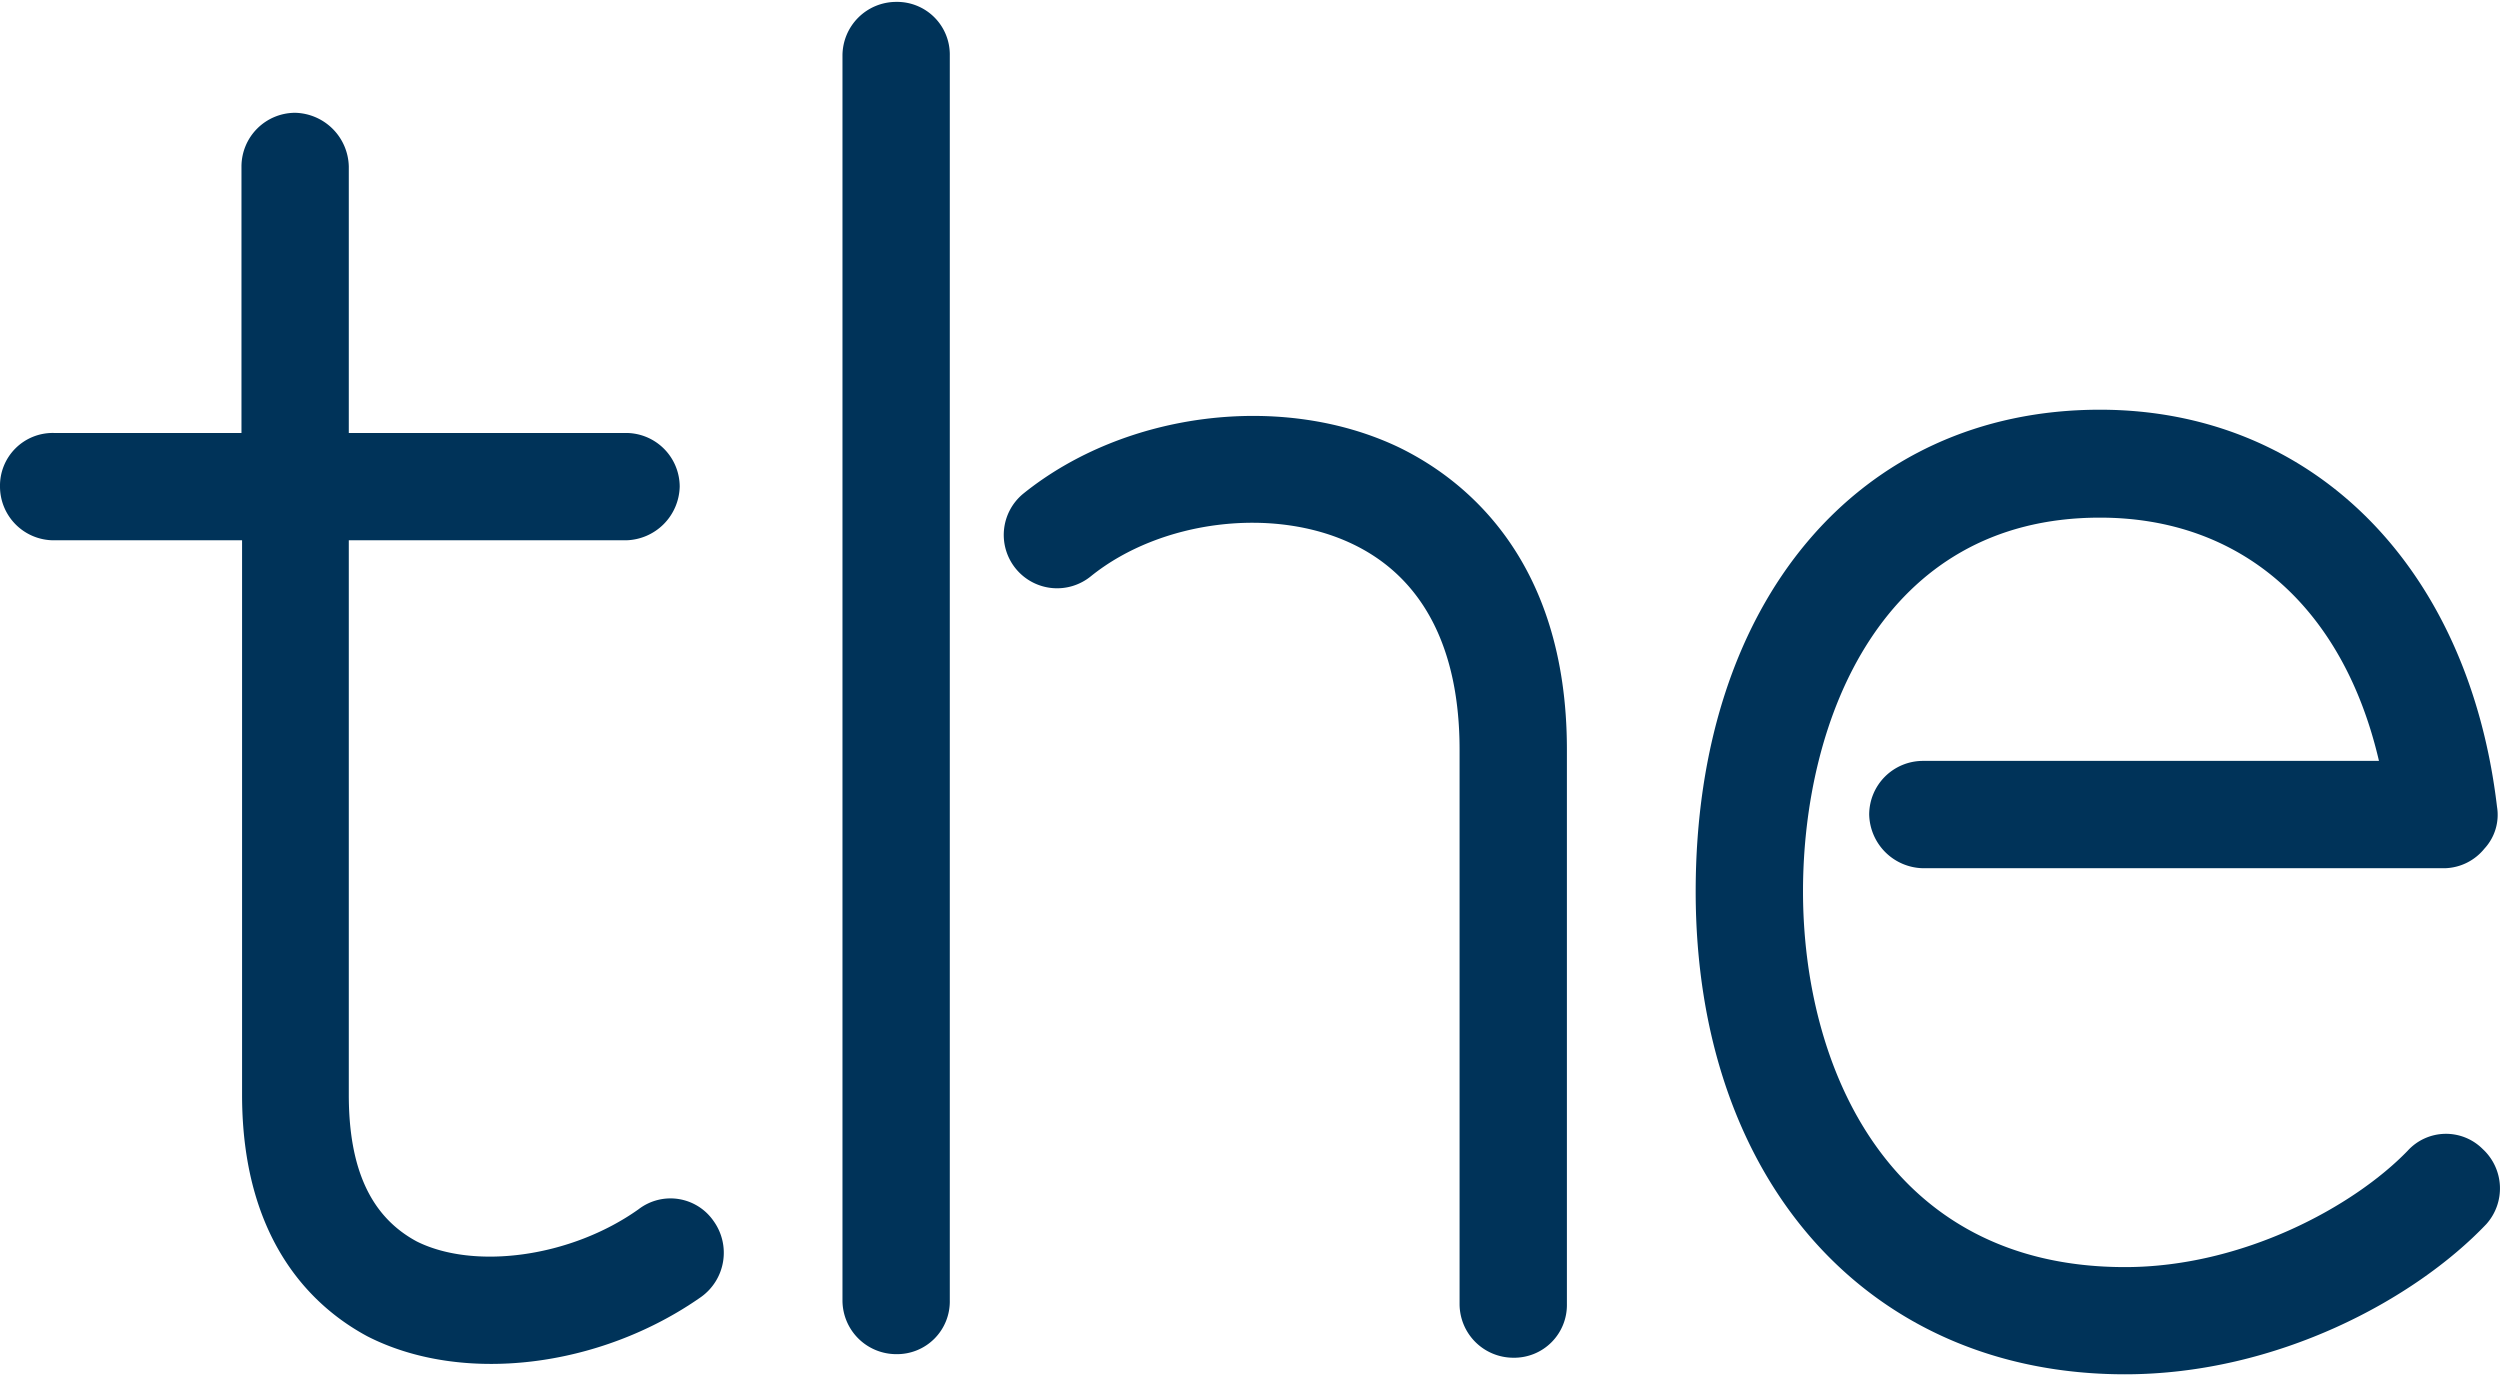
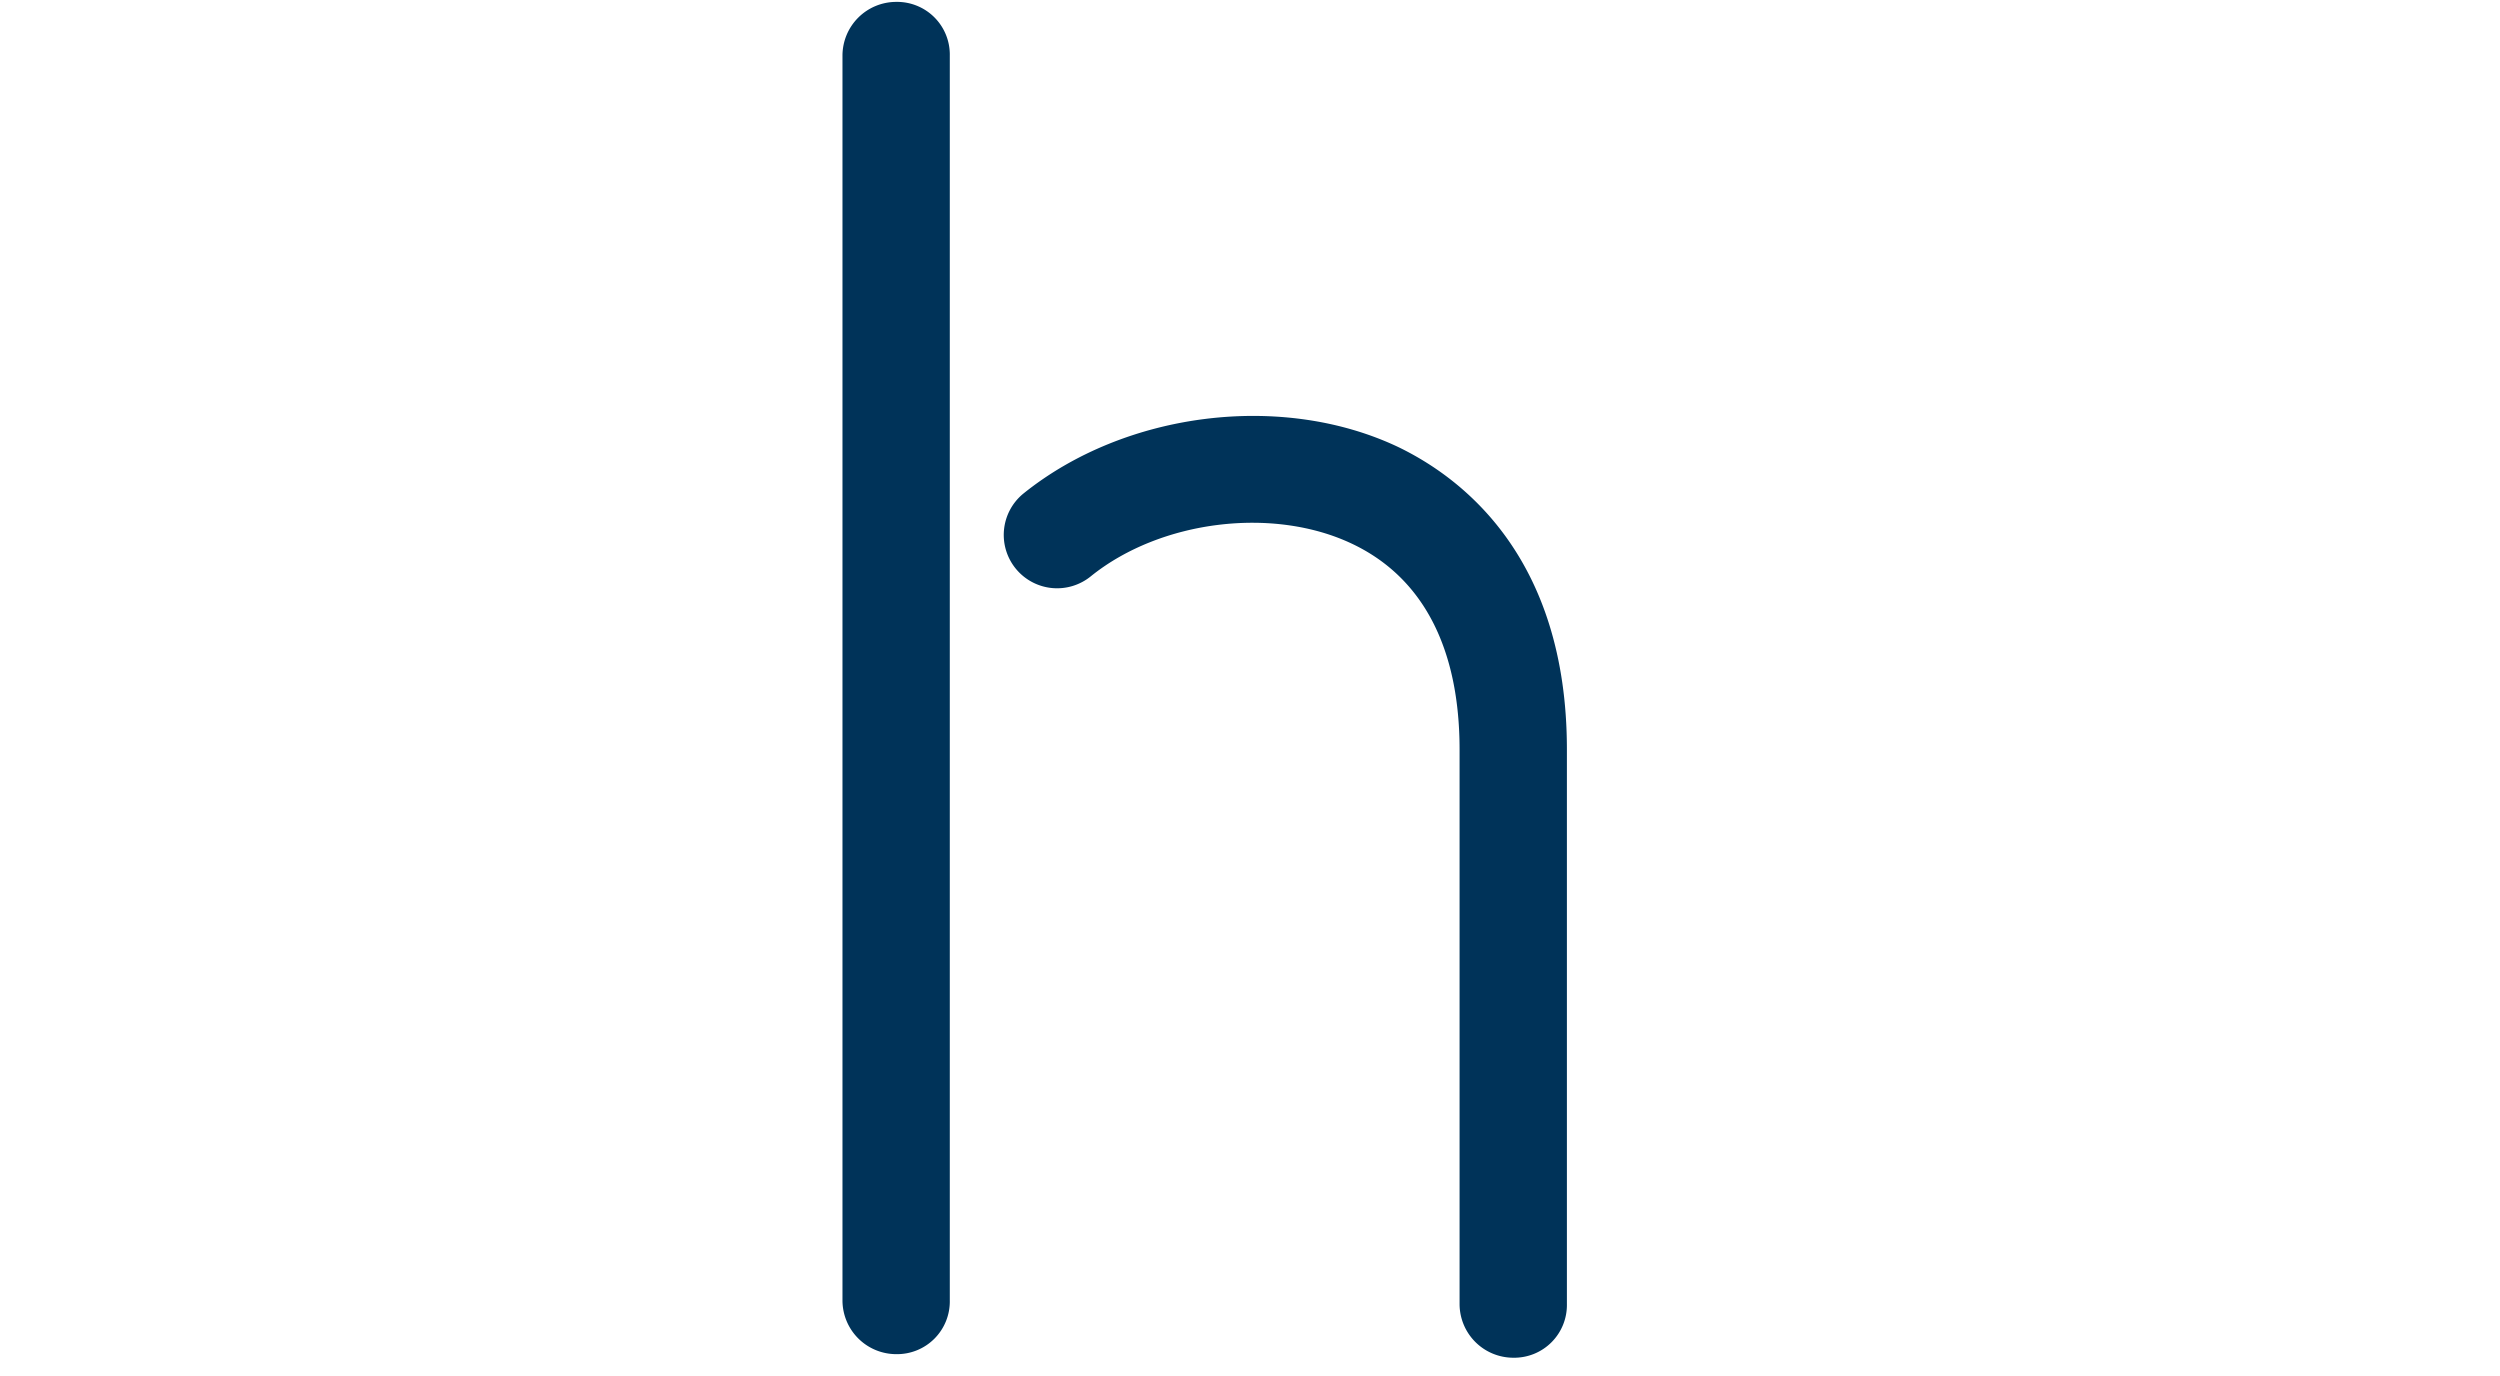
<svg xmlns="http://www.w3.org/2000/svg" viewBox="0 0 209.65 115.04" aria-hidden="true" style="fill:url(#CerosGradient_idf6bcec358);" width="209px" height="115px">
  <defs>
    <linearGradient class="cerosgradient" data-cerosgradient="true" id="CerosGradient_idf6bcec358" gradientUnits="userSpaceOnUse" x1="50%" y1="100%" x2="50%" y2="0%">
      <stop offset="0%" stop-color="#003359" />
      <stop offset="100%" stop-color="#003359" />
    </linearGradient>
    <linearGradient />
  </defs>
  <g id="Layer_26059ba73ebce7" data-name="Layer 2">
    <g id="Layer_1-26059ba73ebce7" data-name="Layer 1">
-       <path d="M58.8,108.6c-8.55,6-20.1,7.35-28,3.3-3.9-2.1-10.5-7.35-10.5-20.25V45.15H4.5A4.51,4.51,0,0,1,0,40.65a4.42,4.42,0,0,1,4.5-4.5H20.25V13.8a4.51,4.51,0,0,1,4.5-4.5,4.61,4.61,0,0,1,4.5,4.5V36.15H52.5a4.51,4.51,0,0,1,4.5,4.5,4.61,4.61,0,0,1-4.5,4.5H29.25v46.5c0,6.15,1.8,10.2,5.7,12.3,4.8,2.4,12.9,1.35,18.6-2.7a4.39,4.39,0,0,1,6.3,1A4.56,4.56,0,0,1,58.8,108.6Z" style="fill:url(#CerosGradient_idf6bcec358);" />
      <path d="M79.65,4.5V108.9a4.42,4.42,0,0,1-4.5,4.5,4.51,4.51,0,0,1-4.5-4.5V4.5A4.51,4.51,0,0,1,75.15,0,4.42,4.42,0,0,1,79.65,4.5ZM131.4,62.7v46.5a4.42,4.42,0,0,1-4.5,4.5,4.51,4.51,0,0,1-4.5-4.5V62.7c0-8.4-3-14.4-9-17.25-6.6-3.15-16.05-2-21.9,2.7a4.47,4.47,0,1,1-5.7-6.9c8.55-6.9,21.75-8.55,31.5-3.9C122.55,39.9,131.4,46.5,131.4,62.7Z" style="fill:url(#CerosGradient_idf6bcec358);" />
-       <path d="M176.1,34.2c17.7,0,30.9,13,33.3,33.3A4.17,4.17,0,0,1,208.35,71a4.42,4.42,0,0,1-3.3,1.65h-43.8a4.61,4.61,0,0,1-4.5-4.5,4.51,4.51,0,0,1,4.5-4.5H199.5c-3-12.9-11.55-20.4-23.4-20.4-18.3,0-24.9,16.95-24.9,31.35,0,14.55,7.05,31.5,27,31.5,9.9,0,19.2-5.1,23.7-9.75a4.35,4.35,0,0,1,6.3-.15,4.49,4.49,0,0,1,.3,6.3c-6,6.3-17.55,12.59-30.3,12.59-21.45,0-36-16.19-36-40.49S155.85,34.2,176.1,34.2Z" style="fill:url(#CerosGradient_idf6bcec358);" />
    </g>
  </g>
</svg>